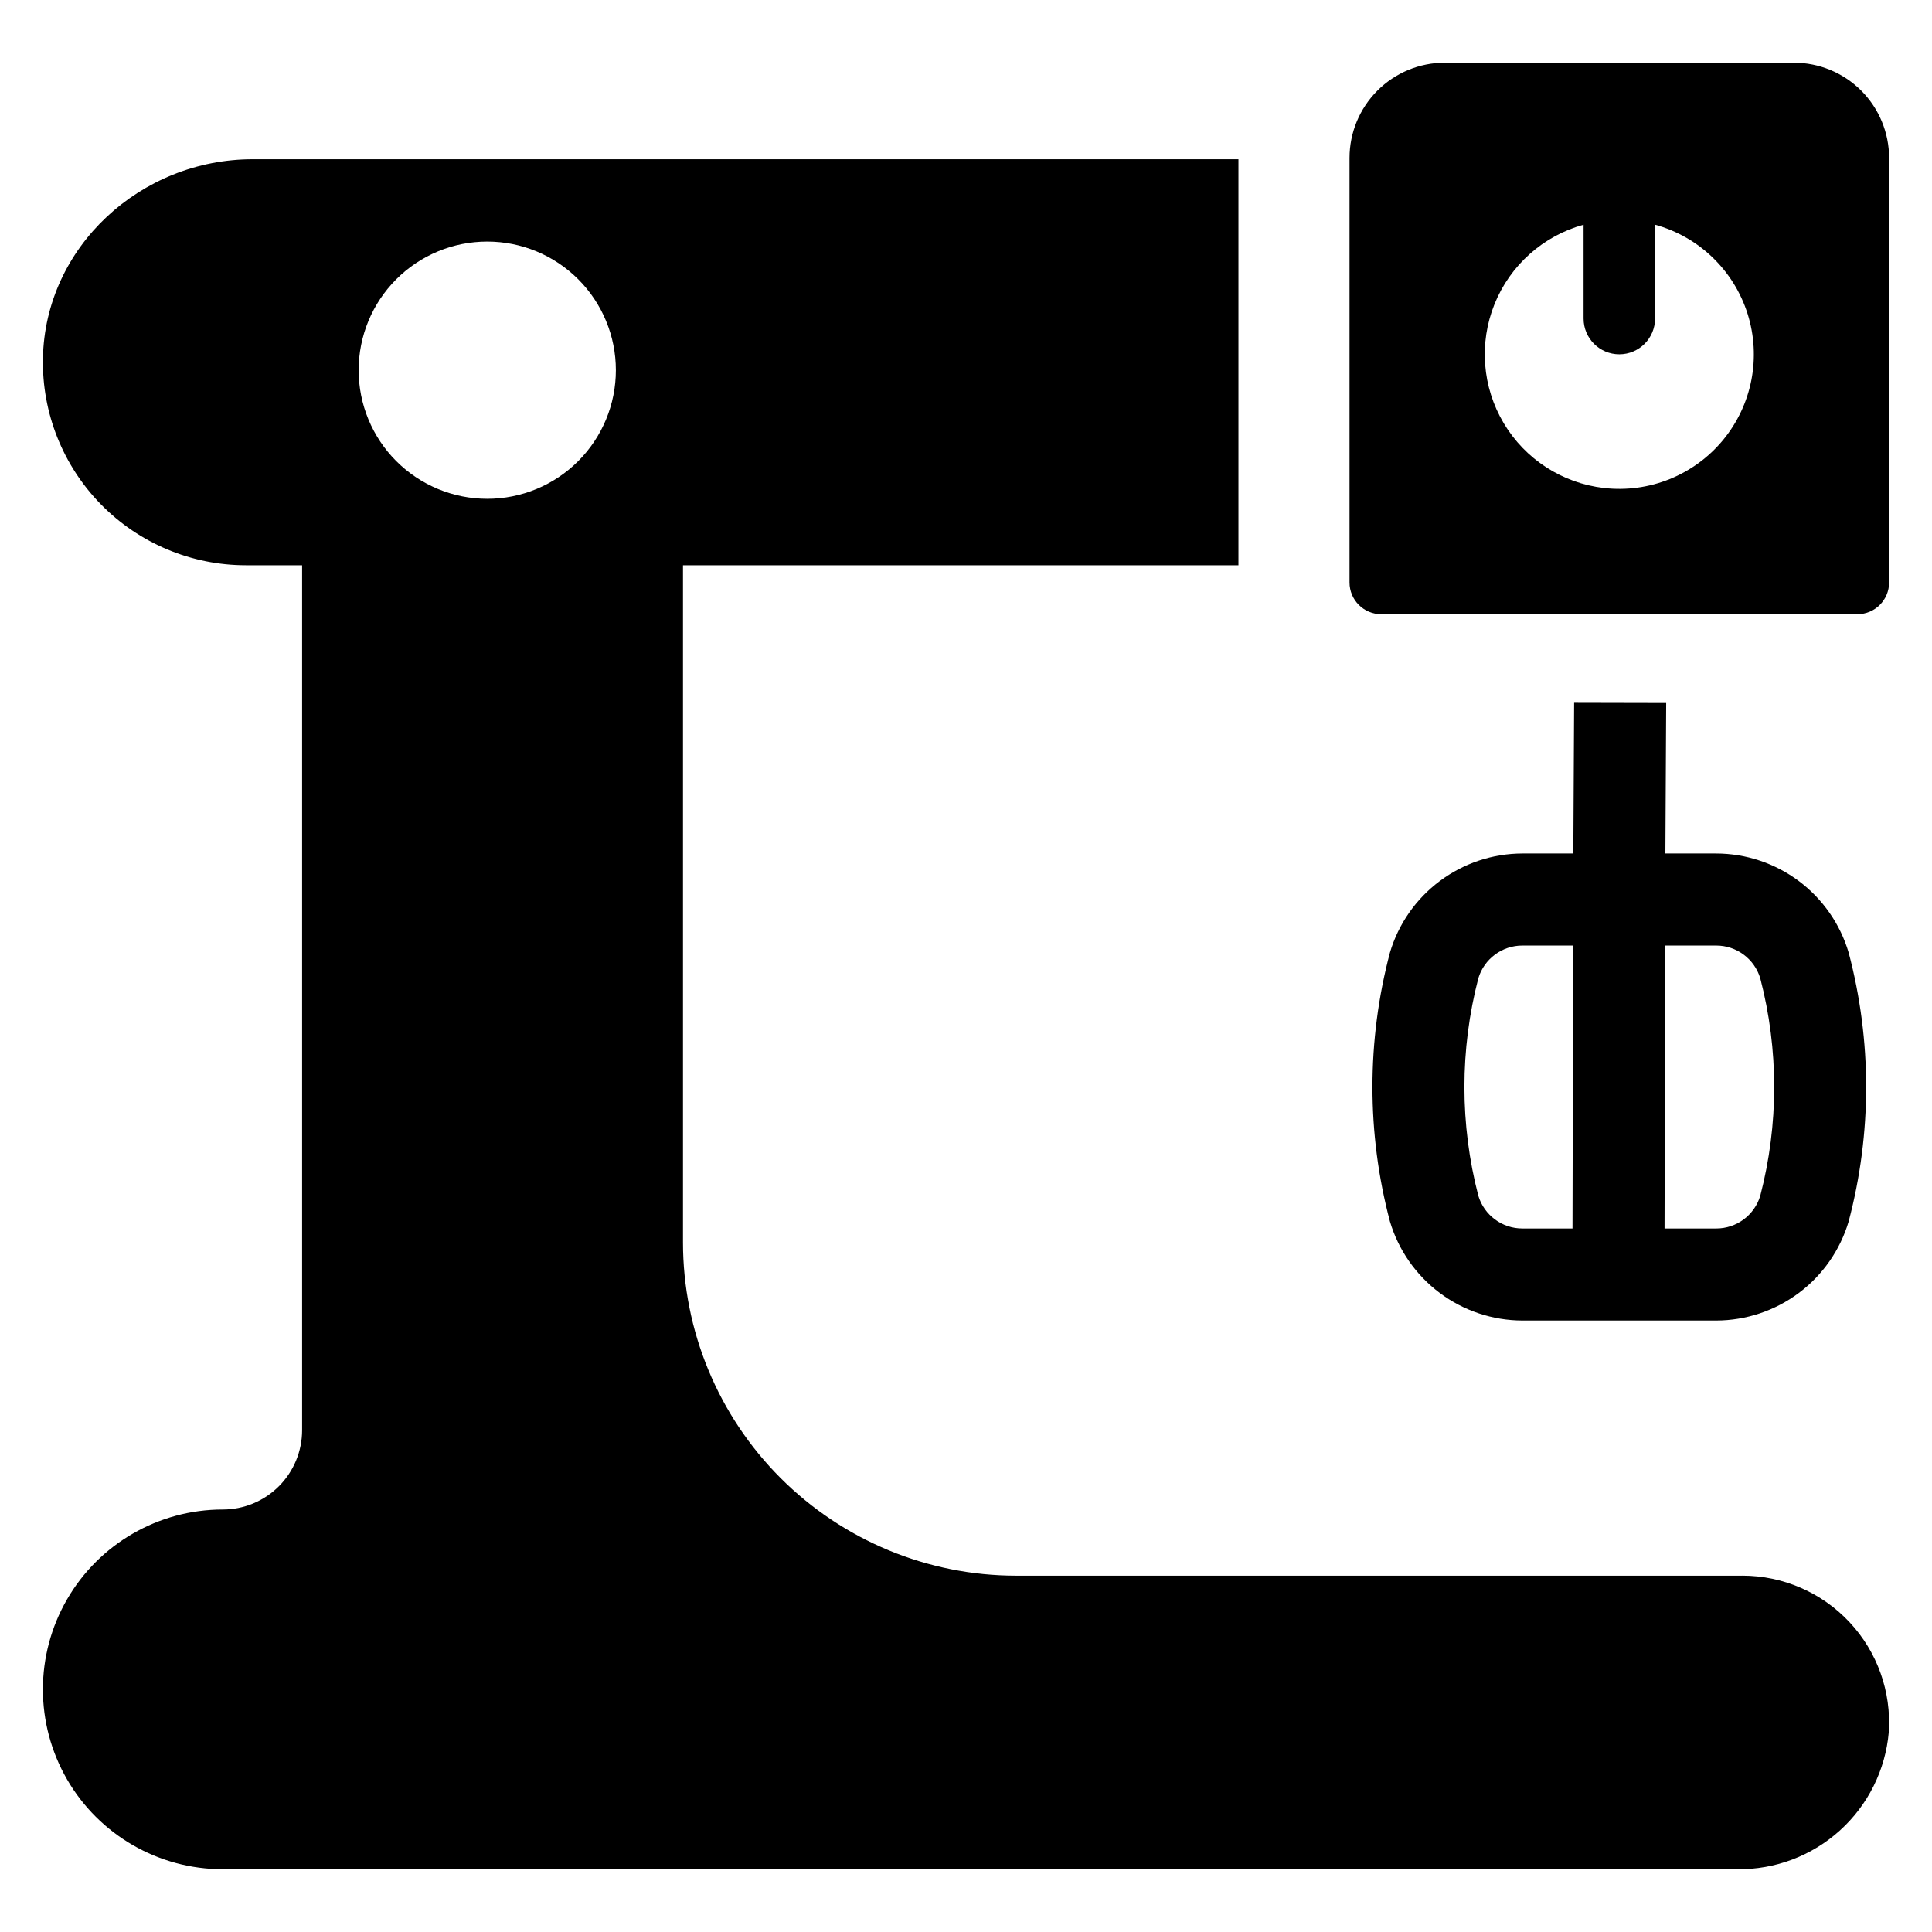
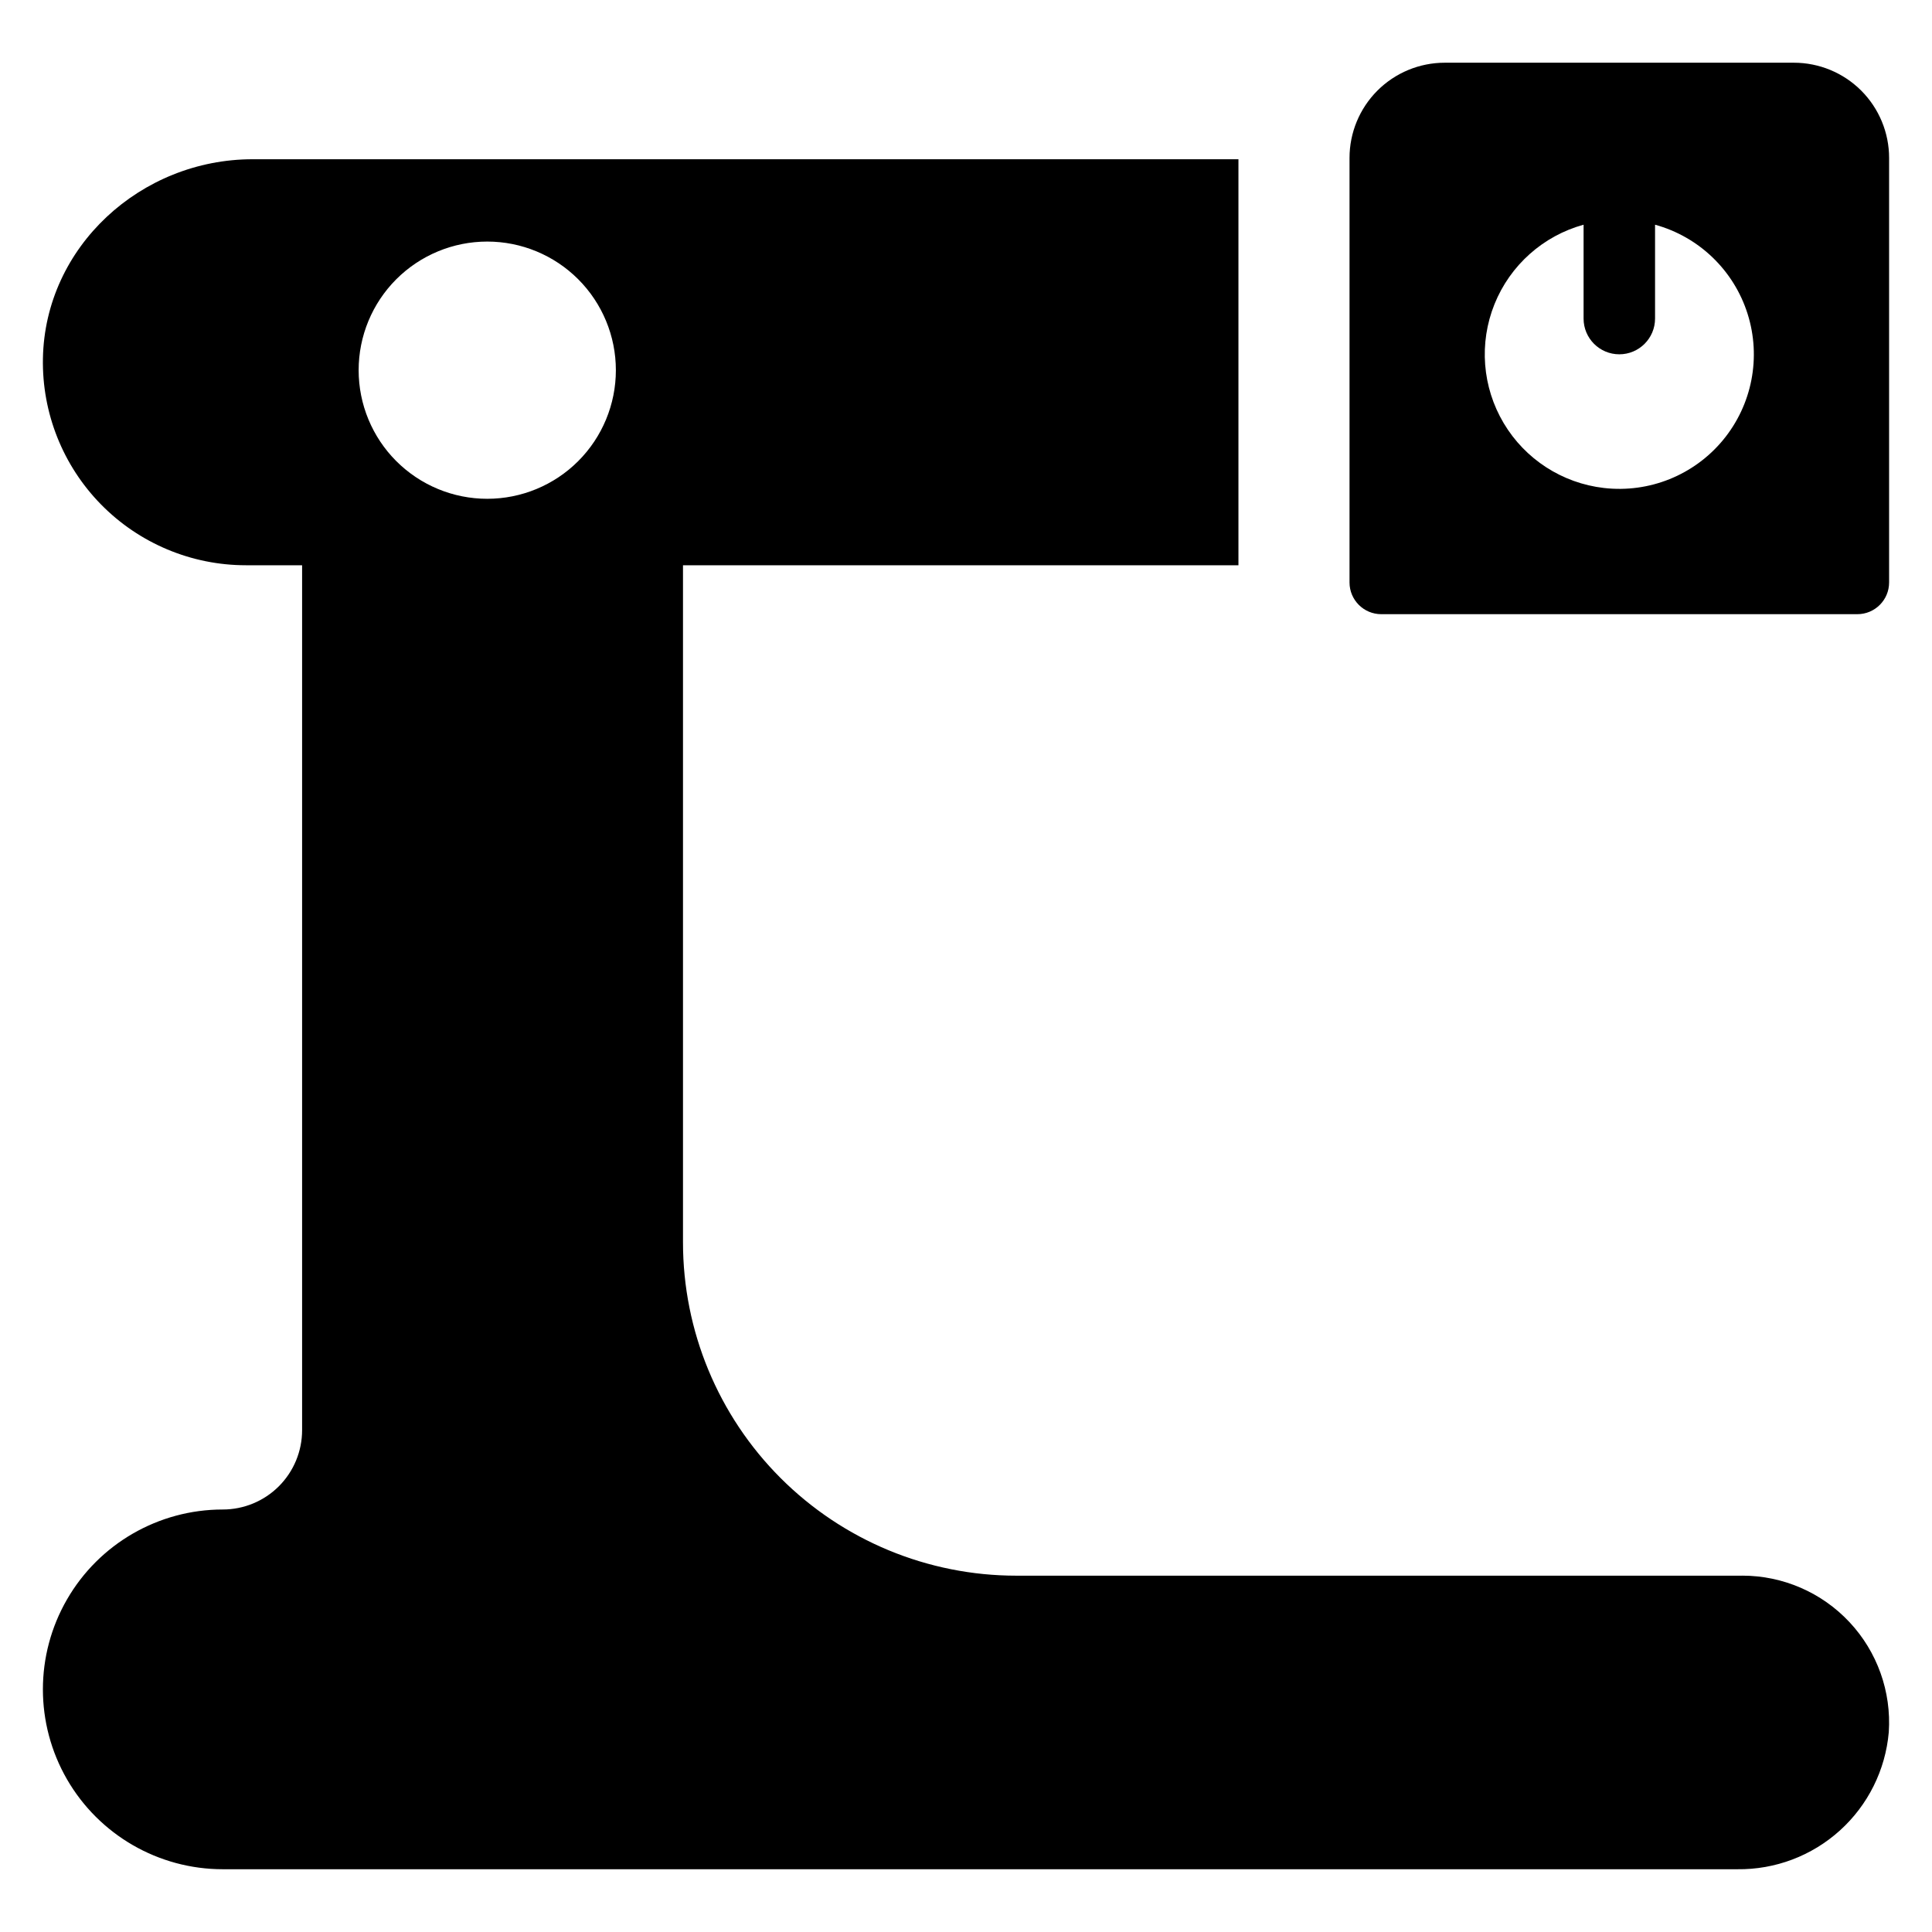
<svg xmlns="http://www.w3.org/2000/svg" fill="#000000" width="800px" height="800px" version="1.1" viewBox="144 144 512 512">
  <g>
-     <path d="m561.16 330.25-0.211 39.938h-13.488c-7.902 0.012-15.59 2.578-21.918 7.312s-10.957 11.383-13.199 18.961c-6.172 23.34-6.172 47.883 0 71.219 2.246 7.578 6.875 14.227 13.203 18.961 6.324 4.734 14.012 7.297 21.914 7.312h51.34c7.902-0.016 15.586-2.578 21.914-7.312s10.957-11.383 13.203-18.961c6.172-23.336 6.172-47.879 0-71.215-2.242-7.578-6.871-14.23-13.199-18.965s-14.016-7.301-21.918-7.312h-13.457l0.211-39.883zm-0.434 139.31h-13.266c-5.383 0.016-10.137-3.512-11.688-8.668-4.918-18.898-4.918-38.742 0-57.641 1.551-5.156 6.305-8.684 11.688-8.672h13.434zm38.07-74.98h0.004c5.383-0.012 10.137 3.516 11.688 8.676 4.918 18.898 4.918 38.738 0 57.637-1.551 5.156-6.305 8.684-11.688 8.668h-13.68l0.168-74.98z" />
    <path d="m619.4 160.62h-92.527c-6.691 0-13.109 2.66-17.844 7.391-4.731 4.734-7.391 11.152-7.391 17.844v112.5c0 4.644 3.766 8.41 8.41 8.41h126.17c4.648 0 8.414-3.766 8.414-8.41v-112.5c0-6.691-2.66-13.109-7.391-17.844-4.734-4.731-11.152-7.391-17.844-7.391zm-50.344 112.7c-11.051-1.27-20.875-7.621-26.562-17.18-5.688-9.555-6.59-21.219-2.438-31.535 4.156-10.316 12.887-18.105 23.609-21.055v24.871c0 5.231 4.238 9.473 9.469 9.473 5.231 0 9.473-4.242 9.473-9.473v-24.871c11.648 3.207 20.883 12.098 24.523 23.621 3.644 11.523 1.199 24.105-6.492 33.426-7.691 9.32-19.578 14.109-31.582 12.723z" />
    <path d="m605.73 561.57h-192.41c-23.426 0-45.887-9.309-62.453-25.871-16.562-16.562-25.867-39.027-25.867-62.449v-179.45h147.2v-107.6h-261.25c-29.621 0-55.031 23.176-55.574 52.789-0.27 14.441 5.277 28.383 15.391 38.691 10.117 10.309 23.953 16.117 38.398 16.117h14.895v229.21c0 5.578-2.215 10.926-6.16 14.871-3.941 3.941-9.293 6.156-14.867 6.156-17.031 0-32.766 9.086-41.281 23.836-8.512 14.746-8.512 32.914 0 47.664 8.516 14.746 24.25 23.832 41.281 23.832h401.36c10.043 0.129 19.758-3.539 27.207-10.277 7.445-6.734 12.07-16.035 12.945-26.035 0.719-10.746-3.051-21.305-10.41-29.168-7.356-7.863-17.641-12.324-28.406-12.324zm-332.6-285.38-0.004-0.004c-9.039 0-17.707-3.59-24.102-9.98-6.391-6.394-9.98-15.062-9.98-24.102s3.59-17.711 9.98-24.102c6.394-6.391 15.062-9.984 24.102-9.984s17.711 3.59 24.102 9.984c6.391 6.391 9.984 15.062 9.984 24.102s-3.594 17.707-9.984 24.102c-6.391 6.391-15.062 9.98-24.102 9.98z" />
  </g>
</svg>